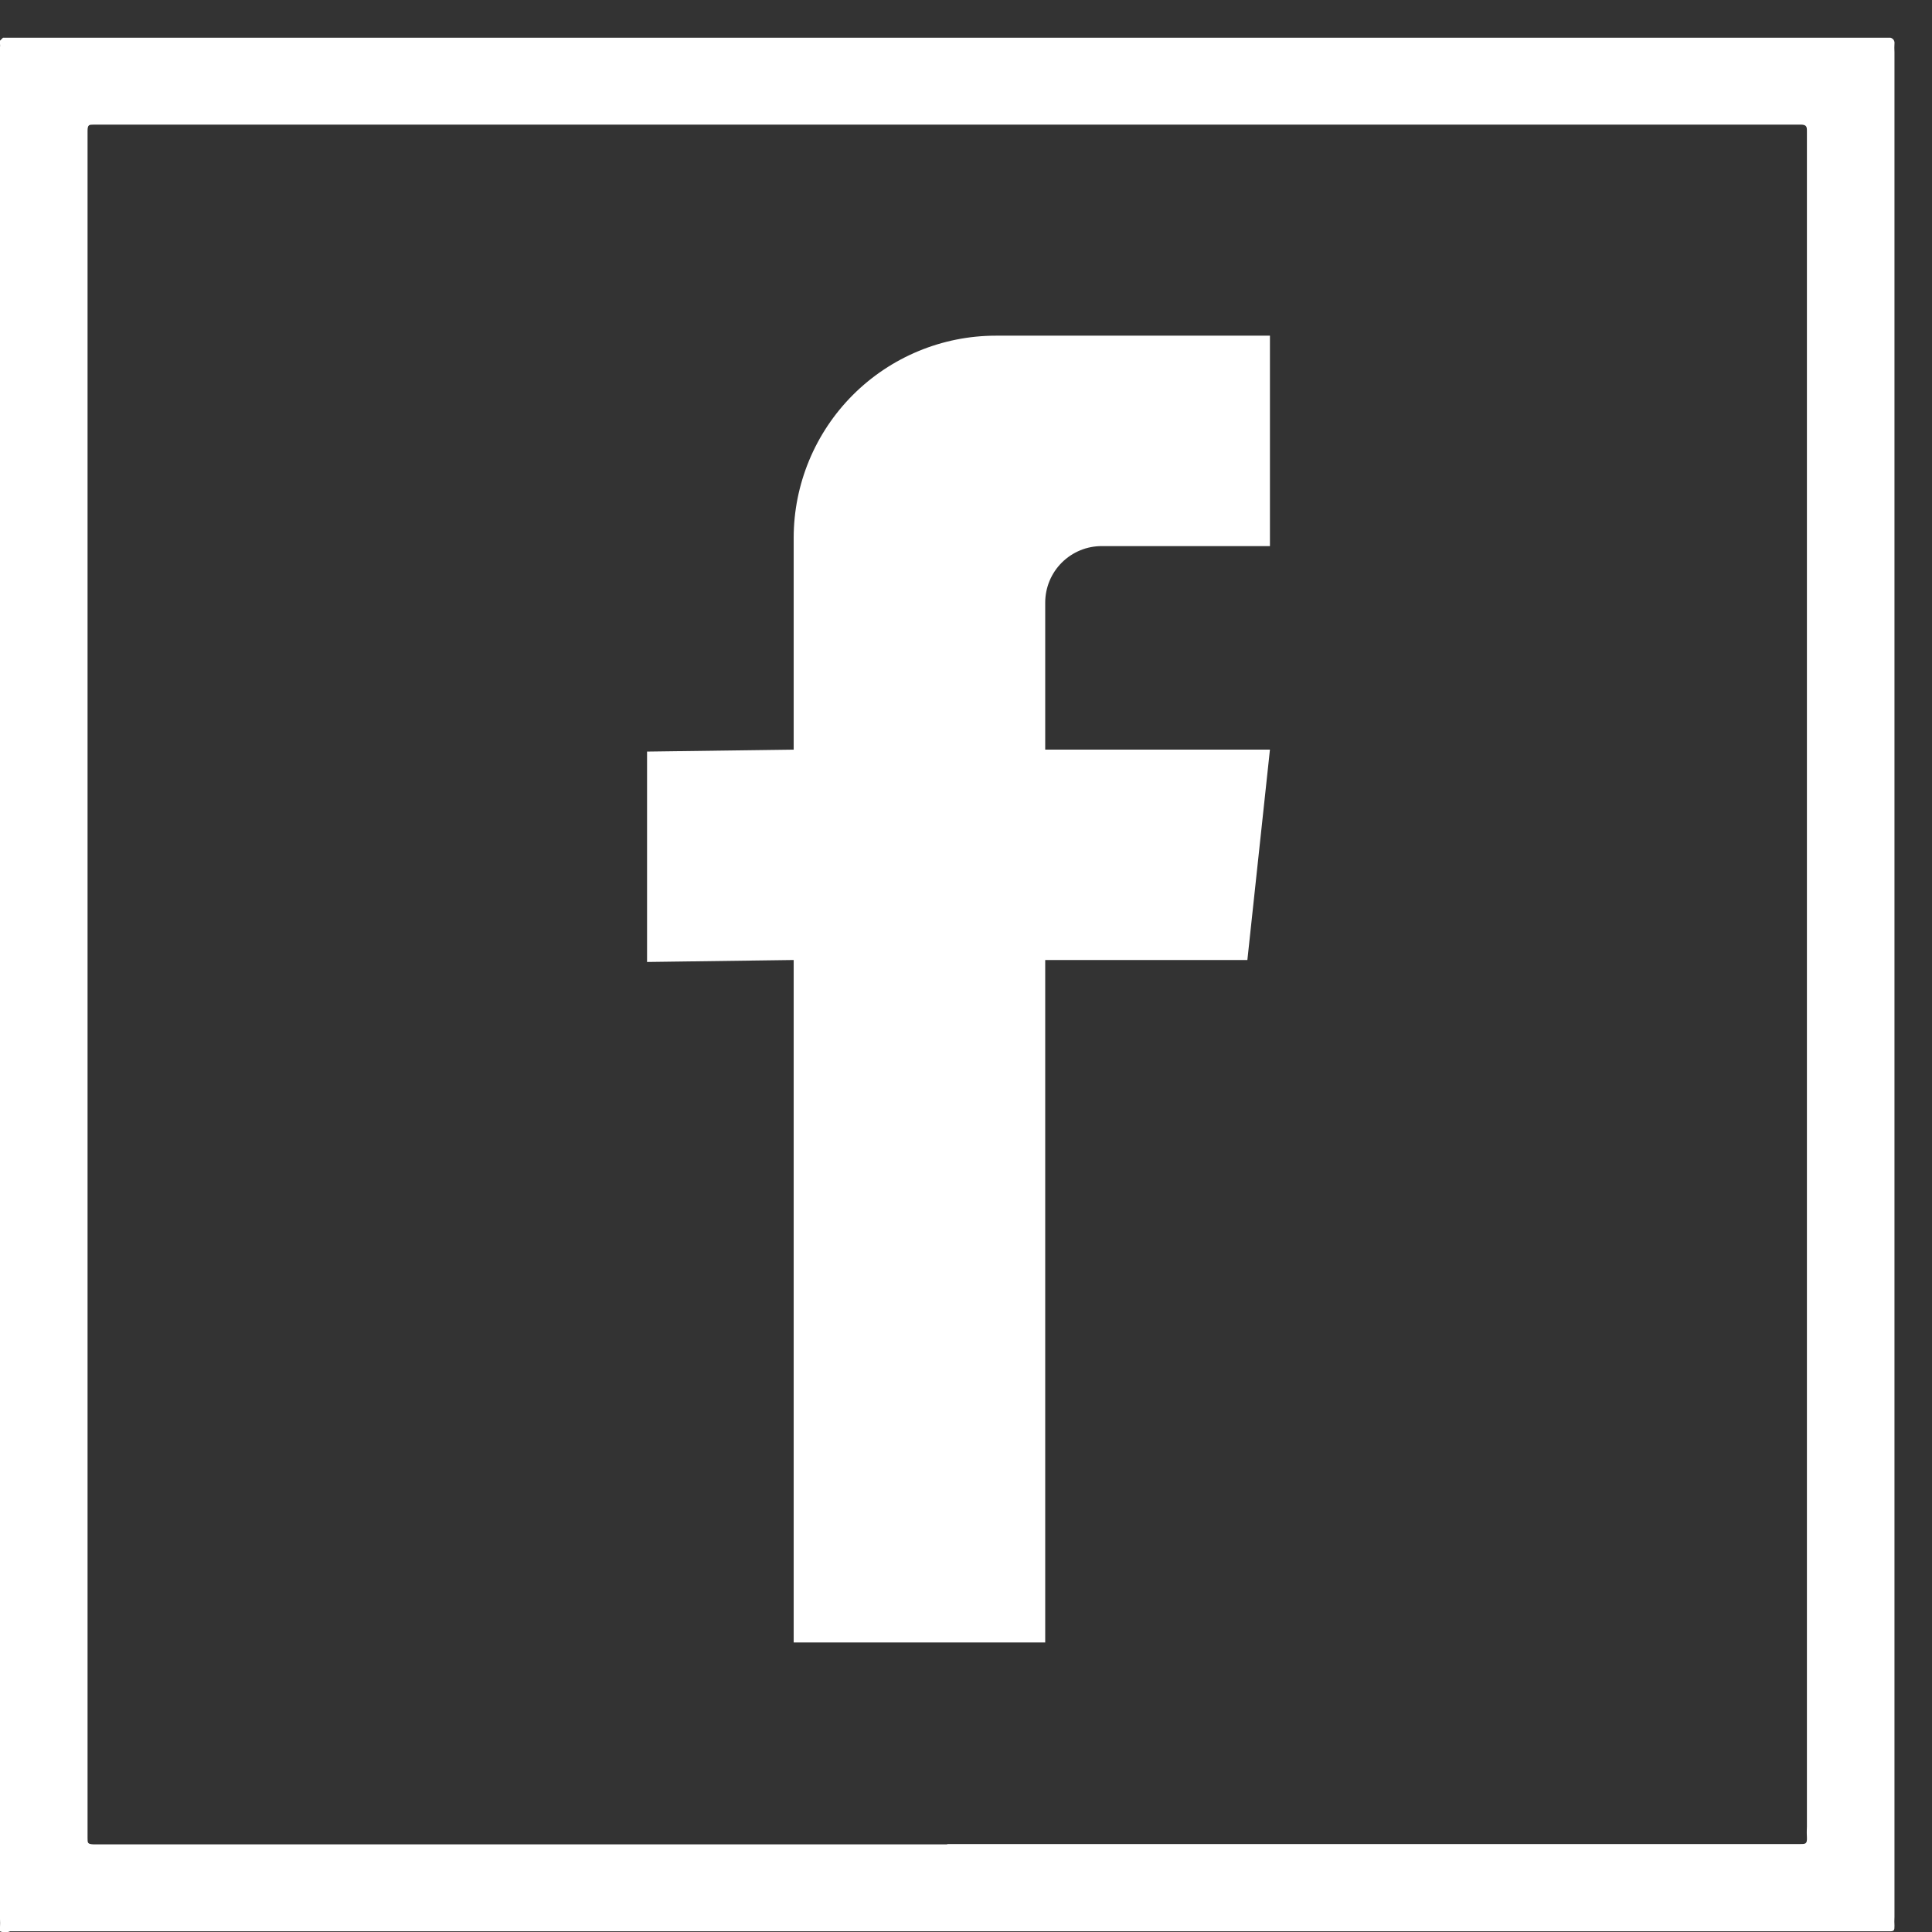
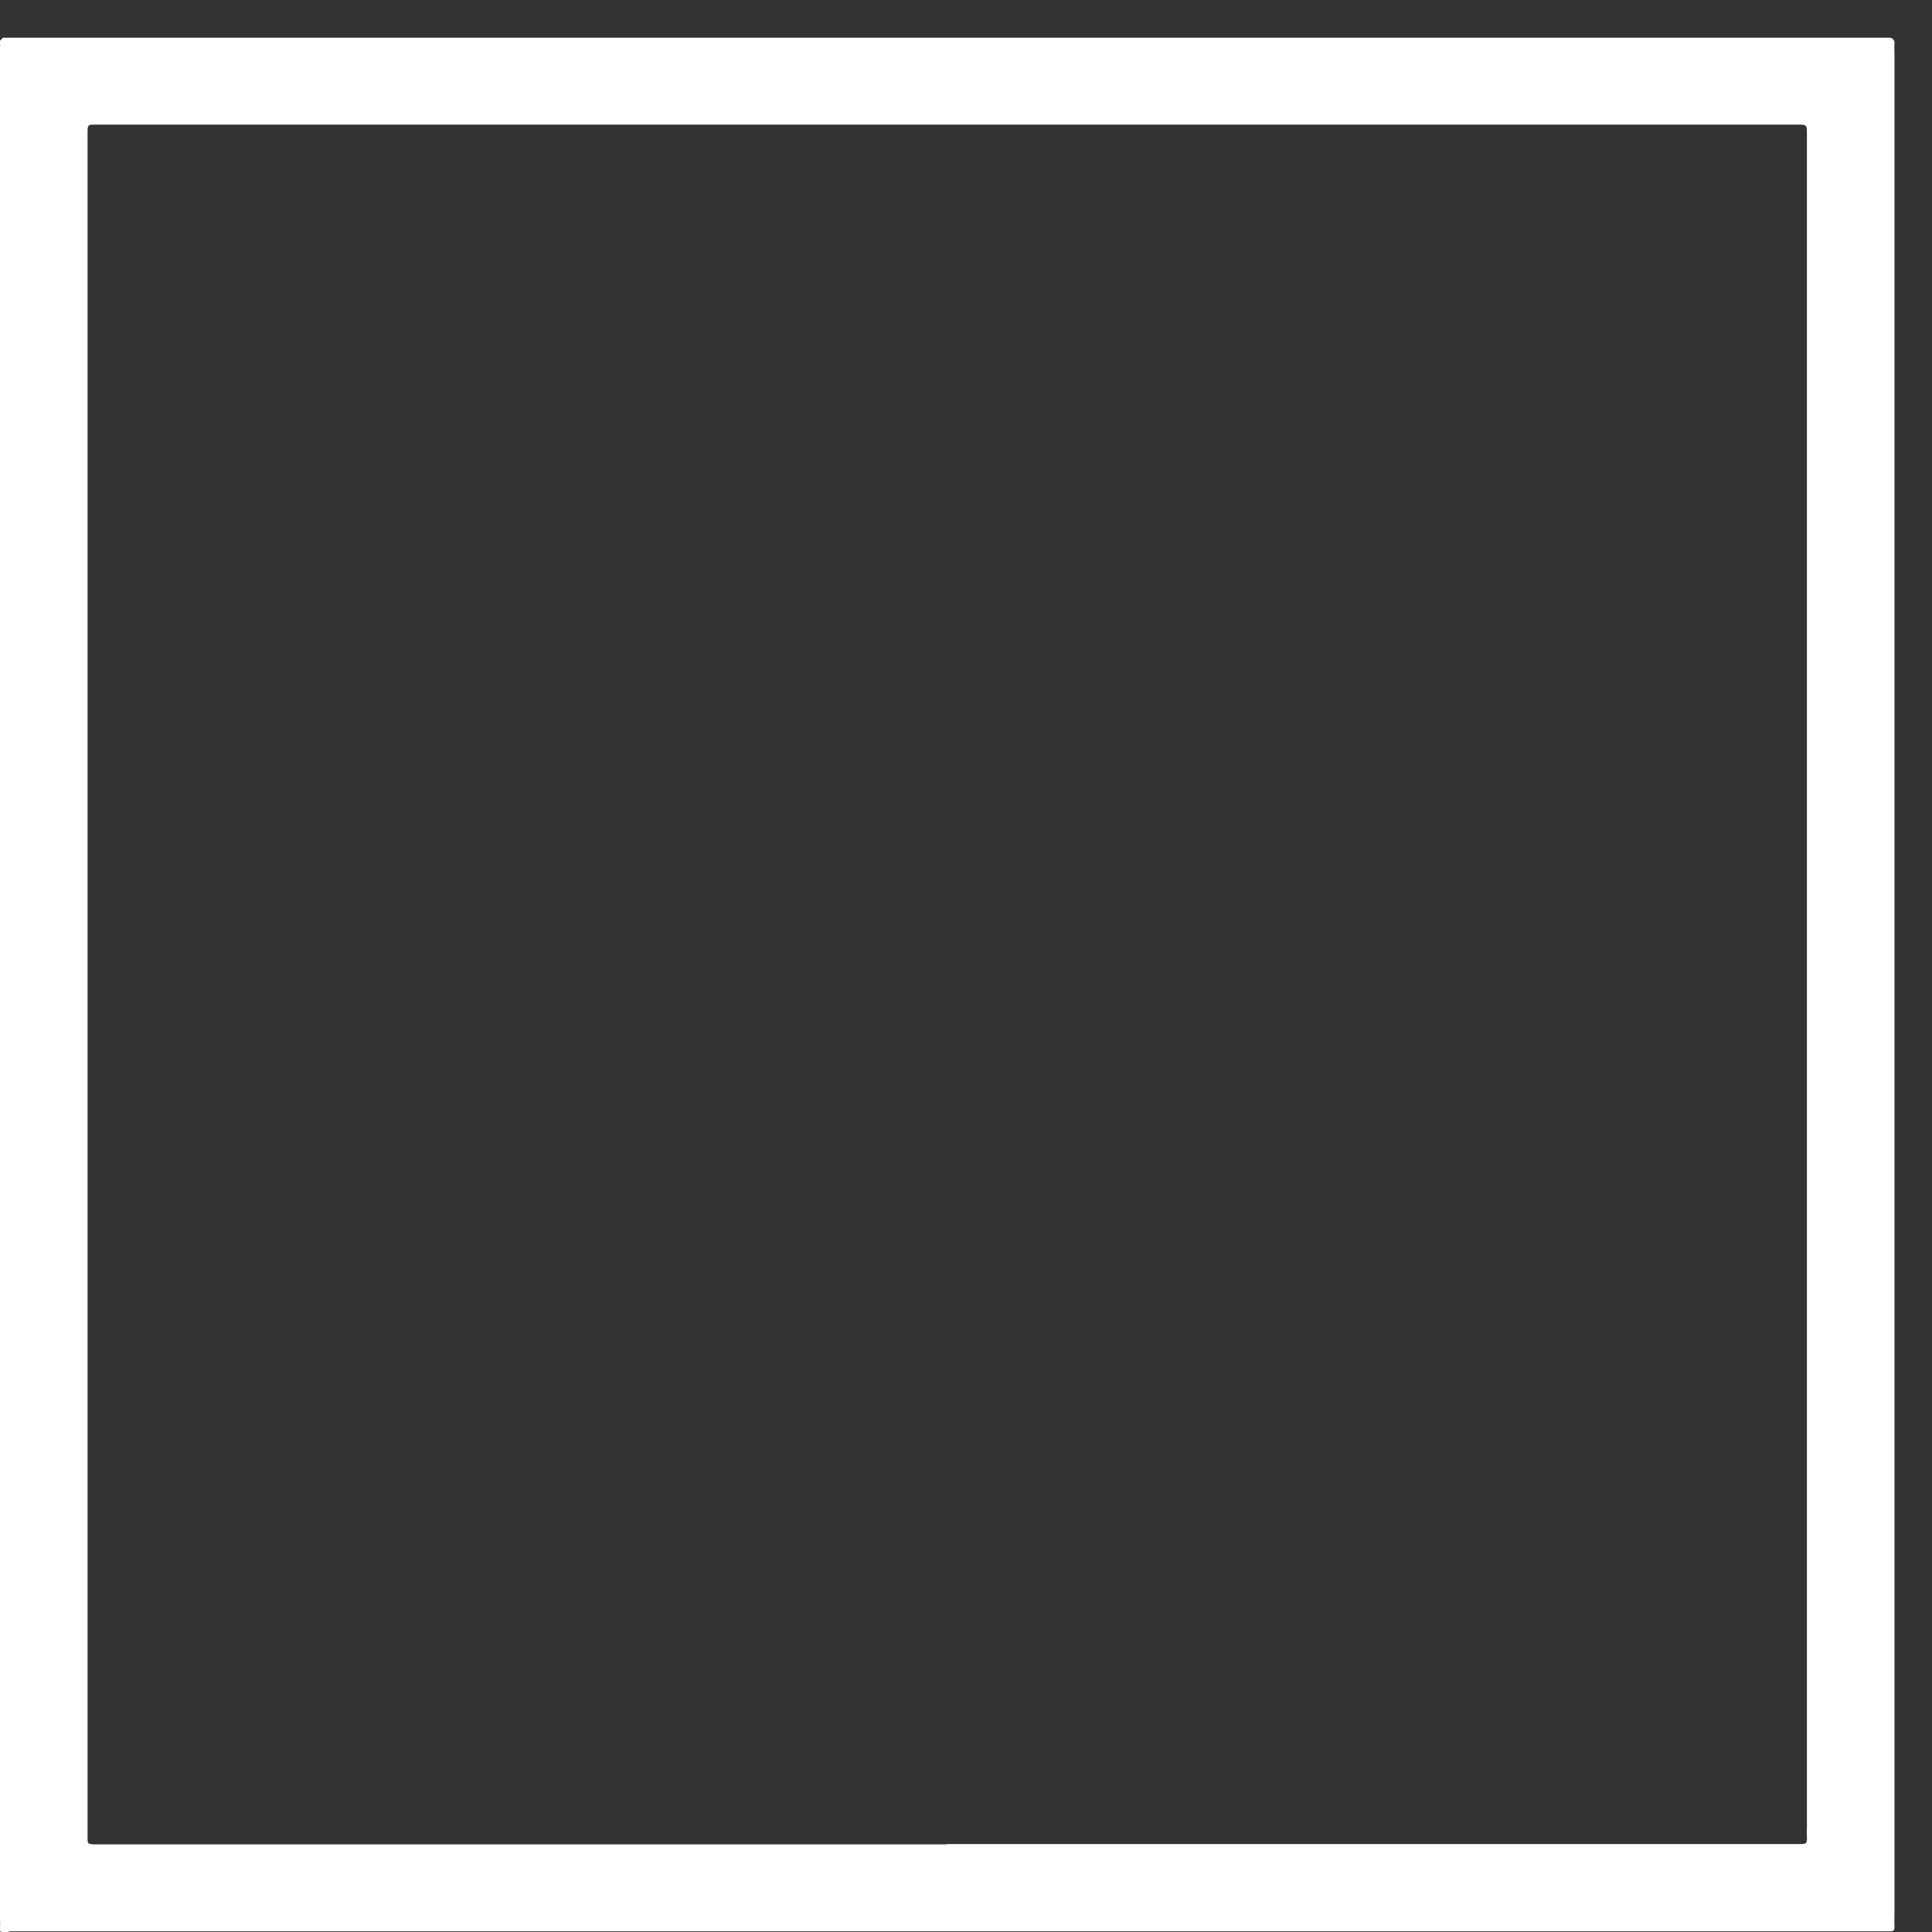
<svg xmlns="http://www.w3.org/2000/svg" width="47" height="47" viewBox="0 0 47 47" fill="none">
  <rect x="0" y="0" width="47" height="47" fill="#333333" stroke="none" />
  <path d="M0 1.069V0.99L0.072 0.918H0.175H0.373H45.84H45.896H45.991C46.022 0.926 46.049 0.945 46.067 0.971C46.084 0.998 46.092 1.03 46.087 1.062C46.083 1.13 46.083 1.199 46.087 1.268V46.633C46.083 46.704 46.083 46.776 46.087 46.847C46.087 46.95 46.087 46.99 45.952 46.982H45.769H0.246C0.208 46.999 0.166 47.008 0.123 47.008C0.081 47.008 0.039 46.999 0 46.982L0 46.879C0.004 46.815 0.004 46.752 0 46.688L0 1.149C0.004 1.123 0.004 1.096 0 1.069H0ZM23.043 44.86H43.79C43.925 44.86 43.965 44.86 43.957 44.693C43.949 44.526 43.957 44.519 43.957 44.439V3.549C43.957 3.43 43.957 3.311 43.957 3.199C43.957 3.088 43.957 3.025 43.782 3.032H2.28C2.169 3.032 2.13 3.032 2.13 3.183C2.13 3.334 2.13 3.414 2.13 3.533V44.352C2.13 44.479 2.13 44.598 2.13 44.717C2.13 44.836 2.13 44.86 2.273 44.868H23.043V44.86Z" fill="white" />
-   <path d="M24.227 8.166C22.922 8.166 21.672 8.685 20.749 9.607C19.827 10.53 19.308 11.781 19.308 13.086V18.236L15.741 18.284V23.402L19.308 23.354V39.956H25.427V23.354H30.345L30.894 18.236H25.427V14.66C25.427 14.478 25.463 14.299 25.532 14.132C25.602 13.964 25.704 13.812 25.832 13.685C25.961 13.557 26.113 13.456 26.281 13.387C26.449 13.318 26.628 13.284 26.809 13.285H30.894V8.166H24.227Z" fill="white" />
</svg>